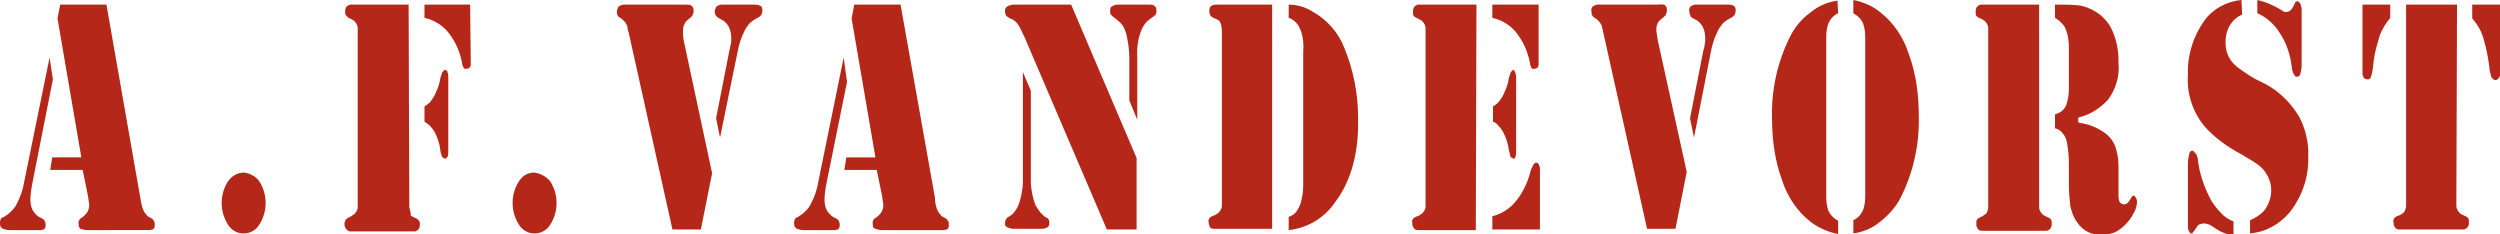
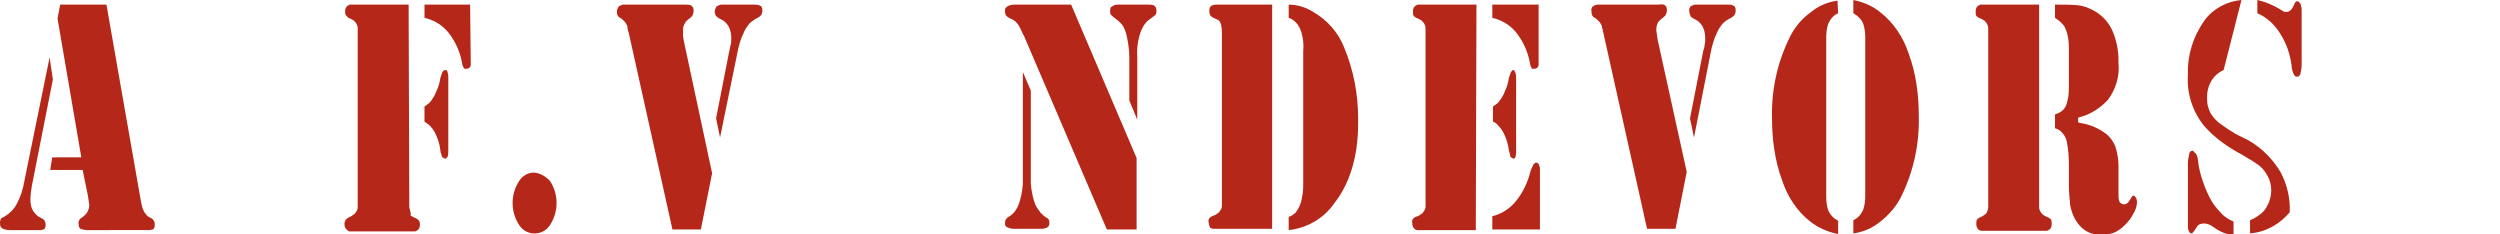
<svg xmlns="http://www.w3.org/2000/svg" version="1.1" id="Laag_1" x="0px" y="0px" viewBox="0 0 378.1 35.4" style="enable-background:new 0 0 378.1 35.4;" xml:space="preserve">
  <style type="text/css">
	.st0{fill:#B52718;}
</style>
  <g>
    <path class="st0" d="M7.5,8.7L3.7,27.3l0,0c-0.2,1.3-0.6,2.5-1.2,3.6c-0.3,0.6-0.8,1.1-1.3,1.5l0,0c-0.2,0.1-0.4,0.3-0.6,0.4   c-0.1,0.1-0.3,0.1-0.4,0.2c0,0-0.1,0.1-0.1,0.2C0,33.4,0,33.5,0,33.7s0,0.4,0.1,0.6c0.1,0.1,0.2,0.2,0.3,0.3c0.3,0.1,0.7,0.2,1,0.2   h4.2c0.2,0,0.4,0,0.6,0c0.1,0,0.3-0.1,0.4-0.1s0.1-0.1,0.2-0.2c0.1-0.2,0.1-0.3,0.1-0.5c0-0.3-0.1-0.5-0.2-0.7   c-0.2-0.2-0.4-0.3-0.6-0.4l0,0l0,0c-0.5-0.2-0.8-0.6-1.1-1c-0.3-0.5-0.4-1.1-0.4-1.7c0-0.7,0.1-1.3,0.2-2l0,0L8,12L7.5,8.7z    M16.1,0.7h-7L8.7,2.8l3.6,21H7.9l-0.3,1.9h4.9l0.8,3.9l0,0c0.1,0.5,0.1,0.9,0.2,1.4c0,0.4-0.1,0.7-0.3,1.1   c-0.2,0.3-0.5,0.6-0.8,0.8l0,0c-0.4,0.2-0.6,0.6-0.5,1c0,0.2,0,0.4,0.1,0.5s0.1,0.2,0.2,0.2c0.3,0.1,0.6,0.2,0.9,0.2H22   c0.2,0,0.4,0,0.6,0s0.3-0.1,0.5-0.1c0.1,0,0.1-0.1,0.2-0.2c0.1-0.1,0.1-0.3,0.1-0.5s0-0.5-0.2-0.7c-0.1-0.2-0.3-0.3-0.5-0.4   c-0.3-0.1-0.5-0.3-0.7-0.6c-0.2-0.2-0.3-0.5-0.4-0.7c-0.2-0.6-0.3-1.2-0.4-1.8L16.1,0.7z" />
  </g>
-   <path class="st0" d="M36.9,26.1c-1,0-1.8,0.5-2.4,1.3c-1.3,2-1.3,4.6,0,6.6c0.8,1.3,2.5,1.7,3.8,0.9c0.4-0.2,0.7-0.6,0.9-0.9  c1.3-2,1.3-4.6,0-6.6C38.7,26.7,37.8,26.2,36.9,26.1" />
  <g>
    <path class="st0" d="M67.3,10.6c-0.1,0-0.2,0-0.2,0.1c-0.1,0.1-0.1,0.1-0.2,0.2c-0.1,0.3-0.2,0.6-0.3,0.9c-0.1,0.7-0.3,1.4-0.6,2   c-0.2,0.6-0.6,1.2-1,1.7c-0.2,0.2-0.5,0.4-0.8,0.6v2.3c0.3,0.2,0.6,0.4,0.8,0.6c0.3,0.3,0.6,0.7,0.8,1.1c0.4,0.8,0.7,1.7,0.8,2.6   c0,0.3,0.1,0.5,0.2,0.8c0,0.2,0.1,0.3,0.3,0.4c0.1,0,0.1,0.1,0.2,0.1s0.2,0,0.2-0.1c0.1-0.1,0.1-0.1,0.2-0.2   c0.1-0.3,0.1-0.6,0.1-0.9c0-0.2,0-0.3,0-0.5V12.2c0-0.1,0-0.3,0-0.5s0-0.5-0.1-0.7c0-0.2-0.1-0.3-0.2-0.4   C67.5,10.6,67.4,10.6,67.3,10.6 M61.8,0.7h-8.9l-0.2,0.1c-0.2,0.1-0.3,0.2-0.4,0.4c-0.1,0.2-0.1,0.4-0.1,0.6s0,0.4,0.2,0.6   c0.1,0.1,0.2,0.2,0.3,0.3l0,0C53,2.8,53.3,3,53.5,3.1c0.2,0.2,0.4,0.4,0.5,0.7c0.1,0.2,0.1,0.4,0.1,0.6c0,0.3,0,0.6,0,1v0.3l0,0   v24.6c0,0.4,0,0.8,0,1c0,0.3-0.1,0.6-0.3,0.8c-0.1,0.2-0.2,0.3-0.4,0.4c-0.2,0.2-0.5,0.3-0.7,0.4l0,0c-0.1,0.1-0.3,0.2-0.4,0.3   c-0.1,0.2-0.2,0.4-0.2,0.6c0,0.2,0,0.4,0.1,0.6c0.1,0.1,0.1,0.2,0.2,0.3c0.1,0.1,0.3,0.2,0.4,0.3h10l0.2-0.1   c0.2-0.1,0.3-0.2,0.4-0.4c0.1-0.2,0.1-0.4,0.1-0.6c0-0.2,0-0.4-0.2-0.6c-0.1-0.1-0.2-0.2-0.4-0.3l0,0c-0.3-0.1-0.6-0.3-0.8-0.4   c0.1-0.4-0.1-0.6-0.1-0.9c-0.1-0.2-0.1-0.4-0.1-0.6c0-0.3,0-0.6,0-1L61.8,0.7L61.8,0.7z M71.1,0.7h-6.9v2c1.4,0.3,2.7,1.1,3.6,2.2   c1.1,1.4,1.8,3,2.1,4.7l0,0c0,0.2,0.1,0.4,0.2,0.6c0.1,0.1,0.1,0.2,0.2,0.2s0.1,0,0.2,0s0.3,0,0.4-0.1c0.1,0,0.1-0.1,0.2-0.2   c0.1-0.1,0.1-0.3,0.1-0.4L71.1,0.7L71.1,0.7z" />
  </g>
  <path class="st0" d="M80.8,26.1c-1,0-1.8,0.5-2.3,1.3c-1.3,2-1.3,4.6,0,6.6c0.8,1.3,2.5,1.7,3.8,0.9c0.4-0.2,0.7-0.6,0.9-0.9  c1.3-2,1.3-4.6,0-6.6C82.6,26.7,81.7,26.2,80.8,26.1" />
  <path class="st0" d="M114.1,0.7h-4.4c-0.2,0-0.4,0-0.6,0s-0.4,0.1-0.6,0.2c-0.1,0.1-0.2,0.1-0.2,0.2c-0.1,0.2-0.2,0.4-0.2,0.6  s0,0.3,0.1,0.5c0,0.1,0.1,0.2,0.2,0.3c0.2,0.2,0.4,0.3,0.6,0.4l0,0c0.5,0.2,0.9,0.6,1.2,1.1c0.3,0.6,0.4,1.2,0.4,1.8  c0,0.3,0,0.7-0.1,1s-0.1,0.6-0.2,0.9l-2,10.2l0.6,2.9l2.6-12.7l0,0c0.2-1.1,0.5-2.2,1-3.2l0,0c0.2-0.5,0.5-0.9,0.8-1.3  c0.3-0.3,0.7-0.6,1.1-0.8l0,0c0.2-0.1,0.4-0.2,0.6-0.4c0.1-0.1,0.2-0.2,0.2-0.3c0.1-0.2,0.1-0.3,0.1-0.5s0-0.4-0.1-0.5  c0-0.1-0.1-0.2-0.2-0.2C114.7,0.7,114.4,0.7,114.1,0.7 M103.6,0.7L103.6,0.7h-0.7H95c-0.2,0-0.5,0-0.7,0s-0.4,0.1-0.6,0.2  C93.6,1,93.5,1,93.5,1.1c-0.1,0.2-0.2,0.4-0.2,0.6s0,0.4,0.1,0.6s0.2,0.3,0.4,0.4C94,2.8,94.2,3,94.4,3.2s0.3,0.4,0.4,0.6  c0.1,0.1,0.1,0.3,0.1,0.4c0,0.2,0.1,0.5,0.2,0.8l6.6,29.7h4.3l1.7-8.5l-4.3-20.1l0,0l-0.1-0.7c0-0.2,0-0.5,0-0.7  c0-0.3,0-0.5,0.1-0.8c0.1-0.2,0.2-0.4,0.3-0.6c0.2-0.2,0.4-0.4,0.7-0.6c0.1-0.1,0.2-0.2,0.3-0.3c0.1-0.2,0.2-0.5,0.2-0.7  s0-0.4-0.1-0.6c-0.1-0.1-0.2-0.2-0.3-0.3C104.2,0.7,103.9,0.7,103.6,0.7" />
  <g>
-     <path class="st0" d="M127.6,8.7l-3.8,18.6l0,0c-0.2,1.3-0.6,2.5-1.2,3.6c-0.3,0.6-0.8,1.1-1.3,1.5l0,0c-0.2,0.1-0.4,0.3-0.6,0.4   c-0.1,0.1-0.3,0.1-0.4,0.2c0,0.1-0.1,0.1-0.1,0.2c-0.1,0.2-0.1,0.3-0.1,0.5s0,0.4,0.1,0.6c0.1,0.1,0.2,0.2,0.3,0.3   c0.3,0.1,0.7,0.2,1,0.2h4.2c0.2,0,0.4,0,0.6,0c0.1,0,0.3-0.1,0.4-0.1s0.1-0.1,0.2-0.2c0.1-0.2,0.1-0.3,0.1-0.5   c0-0.3-0.1-0.5-0.2-0.7c-0.2-0.2-0.4-0.3-0.6-0.4l0,0l0,0c-0.5-0.2-0.8-0.6-1.1-1c-0.3-0.5-0.4-1.1-0.4-1.7c0-0.7,0.1-1.3,0.2-2   l0,0l3.2-15.8L127.6,8.7z M136.2,0.7h-7l-0.4,2.1l3.6,21H128l-0.3,1.9h4.9l0.8,3.9l0,0c0.1,0.5,0.1,0.9,0.2,1.4   c0,0.4-0.1,0.7-0.3,1.1c-0.2,0.3-0.5,0.6-0.8,0.8l0,0c-0.4,0.2-0.6,0.6-0.5,1c0,0.2,0,0.4,0.1,0.5s0.2,0.2,0.3,0.2   c0.3,0.1,0.6,0.2,0.9,0.2h8.8c0.2,0,0.4,0,0.6,0c0.2,0,0.3-0.1,0.5-0.1c0.1,0,0.1-0.1,0.2-0.2c0.1-0.1,0.1-0.3,0.1-0.5   s0-0.5-0.2-0.7c-0.1-0.2-0.3-0.3-0.5-0.4c-0.3-0.1-0.5-0.3-0.7-0.6c-0.2-0.2-0.3-0.5-0.4-0.7c-0.2-0.6-0.3-1.1-0.3-1.7L136.2,0.7z" />
-   </g>
+     </g>
  <g>
    <path class="st0" d="M154.7,10.9v16.9c-0.1,1.2-0.3,2.4-0.8,3.5c-0.3,0.6-0.7,1.1-1.2,1.4c-0.2,0.1-0.4,0.2-0.5,0.4   c-0.1,0.1-0.1,0.1-0.1,0.2c-0.1,0.1-0.1,0.3-0.1,0.4c0,0.2,0,0.4,0.1,0.5s0.2,0.2,0.3,0.2c0.3,0.1,0.5,0.2,0.8,0.2h4.3   c0.2,0,0.4,0,0.6-0.1c0.2,0,0.4-0.2,0.5-0.3c0.1-0.2,0.1-0.4,0.1-0.5c0-0.2,0-0.3-0.1-0.5c-0.1-0.1-0.1-0.2-0.2-0.2   c-0.4-0.2-0.7-0.5-1-0.8c-0.3-0.4-0.6-0.8-0.8-1.2c-0.4-1-0.6-2.1-0.7-3.2V13.7L154.7,10.9z M162,0.7h-8.6c-0.2,0-0.4,0-0.6,0.1   c-0.2,0-0.3,0.1-0.5,0.2c-0.1,0.1-0.1,0.1-0.2,0.2C152,1.3,152,1.5,152,1.7s0,0.3,0.1,0.5c0,0.1,0.1,0.2,0.1,0.2   c0.2,0.2,0.4,0.3,0.6,0.4c0.6,0.2,1,0.6,1.3,1.1s0.5,1.1,0.8,1.6l0,0l12.5,29.2h4.5V23.9L162,0.7z M173.7,0.7H169   c-0.2,0-0.3,0-0.5,0.1S168.1,1,168,1.1c-0.1,0.2-0.1,0.4-0.1,0.6s0,0.4,0.1,0.5s0.2,0.2,0.3,0.3c0.4,0.3,0.8,0.6,1.2,1   s0.6,0.9,0.8,1.5c0.3,1.2,0.5,2.5,0.5,3.7l0,0v6.5l1.2,2.9V8.7c-0.1-1.4,0.1-2.8,0.6-4.1c0.3-0.7,0.7-1.3,1.3-1.7   c0.3-0.2,0.5-0.4,0.7-0.5c0.1-0.1,0.1-0.2,0.2-0.2c0.1-0.2,0.1-0.3,0.1-0.5s0-0.4-0.1-0.6c-0.1-0.1-0.2-0.2-0.3-0.3   C174.2,0.7,174,0.7,173.7,0.7" />
  </g>
  <g>
    <path class="st0" d="M194.9,0.7v2c0.4,0.1,0.8,0.4,1.1,0.7c0.4,0.4,0.6,0.9,0.8,1.4c0.3,1,0.4,2,0.3,3v19.8c0,0.8,0,1.5-0.2,2.3   c-0.1,0.8-0.4,1.5-0.9,2.2c-0.3,0.3-0.7,0.6-1.1,0.7v2c2.8-0.3,5.4-1.8,7-4.2c2.1-2.7,3.5-6.7,3.5-11.8c0-0.3,0-0.7,0-1   c0-3.6-0.7-7.2-2.1-10.6c-0.9-2.3-2.6-4.2-4.7-5.4C197.5,1.1,196.2,0.7,194.9,0.7 M184,0.7c-0.2,0-0.4,0-0.6,0.1   c-0.2,0-0.3,0.2-0.4,0.3c-0.1,0.2-0.1,0.4-0.1,0.5c0,0.2,0,0.4,0.1,0.6c0,0.1,0.1,0.2,0.2,0.3c0.3,0.2,0.5,0.3,0.8,0.4   c0.2,0.1,0.4,0.2,0.5,0.4s0.2,0.4,0.2,0.6c0.1,0.4,0.1,0.8,0.1,1.2v25c0,0.4,0,0.8,0,1c0,0.3-0.1,0.6-0.3,0.8   c-0.1,0.2-0.2,0.3-0.4,0.4c-0.2,0.2-0.5,0.3-0.8,0.4l0,0c-0.2,0.1-0.3,0.2-0.4,0.3c-0.1,0.2-0.2,0.4-0.1,0.6c0,0.2,0,0.3,0.1,0.5   c0,0.1,0.1,0.2,0.1,0.3c0.1,0.1,0.3,0.2,0.5,0.2s0.3,0,0.5,0h8.4V0.7H184z" />
  </g>
  <g>
    <path class="st0" d="M232.3,24.6c-0.1,0-0.1,0-0.2,0.1c-0.1,0.1-0.1,0.1-0.2,0.2c-0.1,0.3-0.3,0.6-0.4,0.9   c-0.4,1.7-1.2,3.4-2.3,4.7c-0.9,1.1-2.2,1.9-3.5,2.2v2h7.2v-9.1c0-0.2,0-0.4-0.1-0.5c0-0.2-0.1-0.3-0.2-0.4   C232.5,24.6,232.4,24.6,232.3,24.6 M228.9,10.6c-0.1,0-0.2,0-0.2,0.1c-0.1,0.1-0.1,0.1-0.2,0.2c-0.1,0.3-0.2,0.6-0.3,0.9   c-0.1,0.7-0.3,1.4-0.6,2c-0.2,0.6-0.6,1.2-1,1.7c-0.2,0.2-0.5,0.4-0.8,0.6v2.3c0.3,0.1,0.6,0.3,0.8,0.6c0.3,0.3,0.6,0.7,0.8,1.1   c0.4,0.8,0.7,1.7,0.8,2.6c0.1,0.3,0.1,0.5,0.2,0.8c0,0.2,0.1,0.3,0.3,0.4c0.1,0,0.2,0.1,0.2,0.1c0.1,0,0.2,0,0.2-0.1   c0.1-0.1,0.1-0.1,0.1-0.2c0.1-0.3,0.1-0.6,0.1-0.9c0-0.2,0-0.3,0-0.5v-10c0-0.1,0-0.3,0-0.5s0-0.5-0.1-0.7c0-0.2-0.1-0.3-0.2-0.4   C229.1,10.6,229,10.6,228.9,10.6 M223.3,0.7h-8.9l-0.2,0.1c-0.2,0.1-0.3,0.2-0.4,0.4c-0.1,0.2-0.1,0.4-0.1,0.6s0,0.4,0.1,0.6   c0.1,0.1,0.2,0.2,0.4,0.3l0,0c0.3,0.1,0.6,0.3,0.8,0.4c0.2,0.2,0.4,0.4,0.5,0.7c0.1,0.2,0.1,0.4,0.1,0.6c0,0.3,0,0.6,0,0.9v24.9   c0,0.4,0,0.8,0,1c0,0.3-0.1,0.6-0.3,0.8c-0.1,0.2-0.2,0.3-0.4,0.4c-0.2,0.2-0.5,0.3-0.8,0.4l0,0c-0.2,0.1-0.3,0.2-0.4,0.3   c-0.1,0.2-0.2,0.4-0.1,0.6c0,0.2,0,0.4,0.1,0.6c0.1,0.1,0.1,0.2,0.2,0.3c0.1,0.1,0.3,0.2,0.5,0.2h8.8L223.3,0.7z M232.6,0.7h-6.9v2   c1.4,0.3,2.7,1.1,3.6,2.2c1.1,1.4,1.8,3,2.1,4.7l0,0c0,0.2,0.1,0.4,0.2,0.6c0,0.1,0.1,0.2,0.2,0.2c0.1,0,0.1,0,0.2,0   c0.1,0,0.3,0,0.4-0.1c0.1,0,0.1-0.1,0.2-0.2c0.1-0.1,0.1-0.3,0.1-0.4v-9H232.6z" />
  </g>
  <path class="st0" d="M261.4,0.7H257c-0.2,0-0.4,0-0.6,0s-0.4,0.1-0.6,0.2c-0.1,0.1-0.2,0.1-0.2,0.2c-0.1,0.2-0.2,0.4-0.1,0.6  c0,0.2,0,0.3,0.1,0.5c0,0.1,0.1,0.2,0.1,0.3c0.2,0.2,0.4,0.3,0.6,0.4l0,0c0.5,0.2,0.9,0.6,1.2,1.1c0.3,0.6,0.4,1.2,0.4,1.8  c0,0.3,0,0.7-0.1,1c0,0.3-0.1,0.6-0.2,0.9l-2,10.2l0.6,2.9l2.5-12.7l0,0c0.2-1.1,0.5-2.2,1-3.2l0,0c0.2-0.5,0.5-0.9,0.8-1.3  c0.3-0.3,0.7-0.6,1.1-0.8l0,0c0.2-0.1,0.4-0.2,0.6-0.4c0.1-0.1,0.2-0.2,0.2-0.3c0.1-0.2,0.1-0.3,0.1-0.5s0-0.4-0.1-0.5  c0-0.1-0.1-0.2-0.2-0.2C262,0.7,261.7,0.7,261.4,0.7 M250.9,0.7L250.9,0.7h-0.8h-7.8c-0.2,0-0.5,0-0.7,0s-0.4,0.1-0.6,0.2  c-0.1,0.1-0.2,0.1-0.2,0.2c-0.1,0.2-0.2,0.4-0.1,0.6c0,0.2,0,0.4,0.1,0.6s0.2,0.3,0.4,0.4c0.2,0.1,0.4,0.3,0.6,0.5  c0.2,0.2,0.3,0.4,0.4,0.6c0.1,0.1,0.1,0.3,0.1,0.4c0.1,0.2,0.1,0.5,0.2,0.8l6.6,29.6h4.3l1.7-8.6l-4.4-20l0,0l-0.1-0.7  c0-0.2-0.1-0.5-0.1-0.7c0-0.3,0-0.5,0.1-0.8c0.1-0.2,0.1-0.4,0.3-0.6s0.4-0.4,0.7-0.6c0.1-0.1,0.2-0.2,0.3-0.3  c0.1-0.2,0.2-0.5,0.2-0.7s0-0.4-0.1-0.6c-0.1-0.1-0.2-0.2-0.3-0.3C251.4,0.7,251.1,0.6,250.9,0.7" />
  <g>
    <path class="st0" d="M280.3,0v2c0.7,0.4,1.2,0.9,1.5,1.6c0.2,0.6,0.3,1.3,0.3,2v24.1c0,0.7-0.1,1.4-0.3,2c-0.3,0.7-0.8,1.3-1.5,1.6   v2c1.5-0.2,2.9-0.8,4.1-1.8c1.3-1,2.5-2.4,3.2-3.9c1.8-3.7,2.7-7.8,2.6-12c0-3.2-0.4-6.4-1.5-9.4c-0.8-2.5-2.3-4.8-4.4-6.4   C283.2,0.9,281.8,0.3,280.3,0 M277.9,0.1c-1.5,0.2-2.9,0.8-4.1,1.8c-1.4,1-2.5,2.4-3.2,3.9c-1.8,3.7-2.7,7.8-2.6,12   c0,3.2,0.4,6.4,1.5,9.4c0.8,2.5,2.3,4.8,4.4,6.4c1.2,0.9,2.6,1.5,4.1,1.8v-2c-0.7-0.4-1.2-0.9-1.5-1.6c-0.2-0.6-0.3-1.3-0.3-2V5.6   c0-0.7,0.1-1.4,0.3-2c0.3-0.7,0.8-1.3,1.5-1.6L277.9,0.1z" />
  </g>
  <g>
    <path class="st0" d="M308.4,0.7h-8.9l-0.2,0.1c-0.2,0.1-0.3,0.2-0.4,0.4s-0.1,0.4-0.1,0.6s0,0.4,0.1,0.6c0.1,0.1,0.2,0.2,0.4,0.3   l0,0c0.3,0.1,0.6,0.3,0.8,0.4c0.2,0.2,0.4,0.4,0.5,0.7c0.1,0.2,0.1,0.4,0.1,0.6c0,0.3,0,0.7,0,1v0.3l0,0v24.6c0,0.3,0,0.7,0,1   s-0.1,0.6-0.2,0.8s-0.2,0.3-0.4,0.4c-0.2,0.2-0.5,0.3-0.7,0.4l0,0c-0.2,0.1-0.3,0.2-0.4,0.3c-0.1,0.2-0.1,0.4-0.1,0.6   c0,0.2,0,0.4,0.1,0.6c0.1,0.1,0.1,0.2,0.2,0.3s0.3,0.2,0.5,0.2h9.9l0.2-0.1c0.2-0.1,0.3-0.2,0.4-0.4s0.1-0.4,0.1-0.6   c0-0.2,0-0.4-0.1-0.6c-0.1-0.1-0.2-0.2-0.4-0.3l0,0c-0.3-0.1-0.6-0.3-0.8-0.4c-0.2-0.2-0.4-0.4-0.5-0.7c-0.1-0.2-0.1-0.4-0.1-0.6   c0-0.3,0-0.7,0-1V0.7L308.4,0.7z M311.4,0.7h-0.6v2c0.3,0.2,0.6,0.4,0.9,0.7s0.6,0.6,0.7,1c0.4,0.9,0.5,1.9,0.5,2.9v5.6   c0,0.6,0,1.2-0.1,1.8c-0.1,0.5-0.2,1-0.4,1.4c-0.3,0.6-0.9,1-1.6,1.2v2.1c0.4,0.1,0.8,0.3,1.1,0.7c0.4,0.4,0.6,0.9,0.7,1.4   c0.2,1.1,0.3,2.2,0.3,3.3V28c0,1,0.1,2.1,0.2,3.1c0.2,0.9,0.5,1.8,1.1,2.6c0.4,0.6,1,1.1,1.6,1.4c0.6,0.3,1.3,0.4,2,0.4   s1.3-0.1,1.9-0.3c0.7-0.3,1.2-0.7,1.7-1.2l0,0c0.5-0.5,0.9-1,1.2-1.6c0.4-0.6,0.6-1.3,0.6-1.9c0-0.2-0.1-0.4-0.1-0.5   c-0.1-0.1-0.2-0.3-0.3-0.4h-0.1l0,0h-0.1c-0.1,0-0.1,0.1-0.2,0.2s-0.2,0.4-0.4,0.6c-0.1,0.2-0.2,0.3-0.4,0.4   c-0.1,0.1-0.3,0.1-0.4,0.1l0,0c-0.2,0-0.3-0.1-0.5-0.2c-0.1-0.1-0.2-0.2-0.2-0.4c-0.1-0.2-0.1-0.5-0.1-0.7s0-0.4,0-0.5V25   c0-1-0.2-2-0.5-2.9c-0.3-0.7-0.7-1.3-1.3-1.8c-1.2-0.9-2.5-1.5-4-1.7l-0.3-0.1v-0.7l0.3-0.1c1.6-0.4,3.1-1.4,4.2-2.6   c1.2-1.6,1.8-3.6,1.6-5.6V9.1c0-1.5-0.3-3-0.9-4.4c-0.5-1.2-1.4-2.2-2.5-2.9l0,0c-0.8-0.5-1.8-0.9-2.7-1   C313.3,0.7,312.4,0.7,311.4,0.7" />
  </g>
  <g>
-     <path class="st0" d="M331.6,22.8c-0.1,0-0.2,0-0.3,0.1c-0.1,0.1-0.2,0.2-0.2,0.4c-0.1,0.4-0.2,0.9-0.2,1.4l0,0v9c0,0.2,0,0.4,0,0.7   s0.1,0.5,0.3,0.8c0.1,0.1,0.2,0.1,0.3,0.1c0.1,0,0.1,0,0.1-0.1c0.1-0.1,0.1-0.1,0.2-0.2c0.2-0.3,0.4-0.6,0.6-0.9   c0.2-0.2,0.6-0.3,0.9-0.3l0,0c0.4,0,0.7,0.1,1.1,0.3c0.3,0.2,0.6,0.4,0.9,0.6c0.8,0.5,1.6,0.8,2.5,0.8v-2c-0.7-0.3-1.4-0.7-1.9-1.3   c-0.7-0.7-1.3-1.5-1.7-2.3c-0.9-1.8-1.6-3.8-1.8-5.8c0-0.2-0.1-0.5-0.2-0.7s-0.2-0.3-0.4-0.4C331.8,22.8,331.7,22.8,331.6,22.8    M341.4,0v2c1.4,0.6,2.6,1.7,3.4,3c1,1.5,1.6,3.3,1.8,5.1c0,0.3,0.1,0.6,0.2,0.9c0.1,0.2,0.2,0.4,0.3,0.5c0.1,0.1,0.2,0.1,0.3,0.1   c0.1,0,0.2,0,0.3-0.1c0.1-0.1,0.2-0.2,0.2-0.3c0.1-0.4,0.2-0.9,0.2-1.4l0,0v-8c0,0,0-0.1,0-0.2c0-0.2,0-0.5-0.1-0.7   c0-0.2-0.1-0.4-0.3-0.6c-0.1-0.1-0.2-0.1-0.3-0.1h-0.1c-0.1,0.1-0.1,0.1-0.2,0.2c-0.1,0.2-0.2,0.5-0.4,0.8   c-0.1,0.2-0.3,0.4-0.5,0.5c-0.1,0.1-0.3,0.1-0.5,0.1l0,0c-0.1,0-0.1,0-0.2,0l-0.2-0.1L345,1.5c-0.3-0.2-0.7-0.4-1.1-0.6   C343.1,0.5,342.3,0.2,341.4,0 M339,0c-2.2,0.2-4.3,1.3-5.6,3.1c-1.7,2.4-2.6,5.2-2.5,8.2c-0.2,2.8,0.7,5.6,2.5,7.8   c1.6,1.8,3.6,3.2,5.7,4.3l0,0c0.6,0.4,1.4,0.8,2.1,1.3c0.8,0.5,1.4,1.2,1.8,2c0.3,0.6,0.5,1.3,0.5,2v0.1l0,0c0,1.1-0.4,2.2-1.1,3.1   c-0.6,0.6-1.3,1.1-2.1,1.4v2c2.4-0.2,4.5-1.4,6-3.2c1.9-2.4,2.9-5.4,2.8-8.4c0.1-2.1-0.4-4.2-1.4-6.1c-1.4-2.3-3.4-4.2-5.9-5.3l0,0   c-1.3-0.6-2.4-1.4-3.5-2.2c-0.7-0.6-1.3-1.4-1.5-2.2c-0.2-0.5-0.2-1.1-0.2-1.7c0-0.9,0.3-1.9,0.8-2.6c0.4-0.6,1-1.1,1.7-1.4L339,0z   " />
+     <path class="st0" d="M331.6,22.8c-0.1,0-0.2,0-0.3,0.1c-0.1,0.1-0.2,0.2-0.2,0.4c-0.1,0.4-0.2,0.9-0.2,1.4l0,0v9c0,0.2,0,0.4,0,0.7   s0.1,0.5,0.3,0.8c0.1,0.1,0.2,0.1,0.3,0.1c0.1,0,0.1,0,0.1-0.1c0.1-0.1,0.1-0.1,0.2-0.2c0.2-0.3,0.4-0.6,0.6-0.9   c0.2-0.2,0.6-0.3,0.9-0.3l0,0c0.4,0,0.7,0.1,1.1,0.3c0.3,0.2,0.6,0.4,0.9,0.6c0.8,0.5,1.6,0.8,2.5,0.8v-2c-0.7-0.3-1.4-0.7-1.9-1.3   c-0.7-0.7-1.3-1.5-1.7-2.3c-0.9-1.8-1.6-3.8-1.8-5.8c0-0.2-0.1-0.5-0.2-0.7s-0.2-0.3-0.4-0.4C331.8,22.8,331.7,22.8,331.6,22.8    M341.4,0v2c1.4,0.6,2.6,1.7,3.4,3c1,1.5,1.6,3.3,1.8,5.1c0,0.3,0.1,0.6,0.2,0.9c0.1,0.2,0.2,0.4,0.3,0.5c0.1,0.1,0.2,0.1,0.3,0.1   c0.1,0,0.2,0,0.3-0.1c0.1-0.1,0.2-0.2,0.2-0.3c0.1-0.4,0.2-0.9,0.2-1.4l0,0v-8c0,0,0-0.1,0-0.2c0-0.2,0-0.5-0.1-0.7   c0-0.2-0.1-0.4-0.3-0.6c-0.1-0.1-0.2-0.1-0.3-0.1h-0.1c-0.1,0.1-0.1,0.1-0.2,0.2c-0.1,0.2-0.2,0.5-0.4,0.8   c-0.1,0.2-0.3,0.4-0.5,0.5c-0.1,0.1-0.3,0.1-0.5,0.1l0,0c-0.1,0-0.1,0-0.2,0l-0.2-0.1L345,1.5c-0.3-0.2-0.7-0.4-1.1-0.6   C343.1,0.5,342.3,0.2,341.4,0 M339,0c-2.2,0.2-4.3,1.3-5.6,3.1c-1.7,2.4-2.6,5.2-2.5,8.2c-0.2,2.8,0.7,5.6,2.5,7.8   c1.6,1.8,3.6,3.2,5.7,4.3l0,0c0.6,0.4,1.4,0.8,2.1,1.3c0.8,0.5,1.4,1.2,1.8,2c0.3,0.6,0.5,1.3,0.5,2v0.1l0,0c0,1.1-0.4,2.2-1.1,3.1   c-0.6,0.6-1.3,1.1-2.1,1.4v2c2.4-0.2,4.5-1.4,6-3.2c0.1-2.1-0.4-4.2-1.4-6.1c-1.4-2.3-3.4-4.2-5.9-5.3l0,0   c-1.3-0.6-2.4-1.4-3.5-2.2c-0.7-0.6-1.3-1.4-1.5-2.2c-0.2-0.5-0.2-1.1-0.2-1.7c0-0.9,0.3-1.9,0.8-2.6c0.4-0.6,1-1.1,1.7-1.4L339,0z   " />
  </g>
  <g>
-     <path class="st0" d="M361.5,0.7h-4.2v10.4c0,0.1,0,0.3,0.1,0.4c0,0.2,0.1,0.3,0.3,0.4c0.1,0.1,0.2,0.1,0.4,0.1c0.1,0,0.2,0,0.3-0.1   c0.1-0.1,0.2-0.2,0.2-0.4c0.2-0.4,0.2-0.9,0.3-1.4l0,0c0.1-1.4,0.4-2.7,0.8-4c0.3-1.3,1-2.4,1.8-3.4L361.5,0.7z M371.6,0.7h-7.7   v29.4c0,0.3,0,0.7,0,1s-0.1,0.6-0.2,0.8s-0.2,0.3-0.4,0.4c-0.2,0.2-0.5,0.3-0.8,0.4l0,0c-0.2,0.1-0.3,0.2-0.4,0.3   c-0.1,0.2-0.2,0.4-0.1,0.6c0,0.2,0,0.4,0.1,0.6c0.1,0.1,0.1,0.2,0.2,0.3s0.3,0.2,0.5,0.2h9.9l0.2-0.1c0.2-0.1,0.3-0.2,0.4-0.4   s0.1-0.4,0.1-0.6c0-0.2,0-0.4-0.1-0.6c-0.1-0.1-0.2-0.2-0.4-0.3l0,0c-0.3-0.1-0.6-0.3-0.8-0.4c-0.2-0.2-0.4-0.4-0.5-0.7   c-0.1-0.2-0.1-0.4-0.1-0.6c0-0.3,0-0.7,0-1L371.6,0.7L371.6,0.7z M378.1,0.7h-4.2v2.1c0.9,1,1.5,2.1,1.8,3.4c0.4,1.3,0.6,2.6,0.8,4   l0,0c0,0.4,0.1,0.7,0.2,1.1c0,0.3,0.2,0.5,0.4,0.7c0.1,0.1,0.2,0.1,0.3,0.1c0.1,0,0.2,0,0.3-0.1c0.1,0,0.1-0.1,0.2-0.2   c0.1-0.1,0.2-0.3,0.2-0.5c0-0.1,0-0.1,0-0.2l0,0L378.1,0.7z" />
-   </g>
+     </g>
</svg>